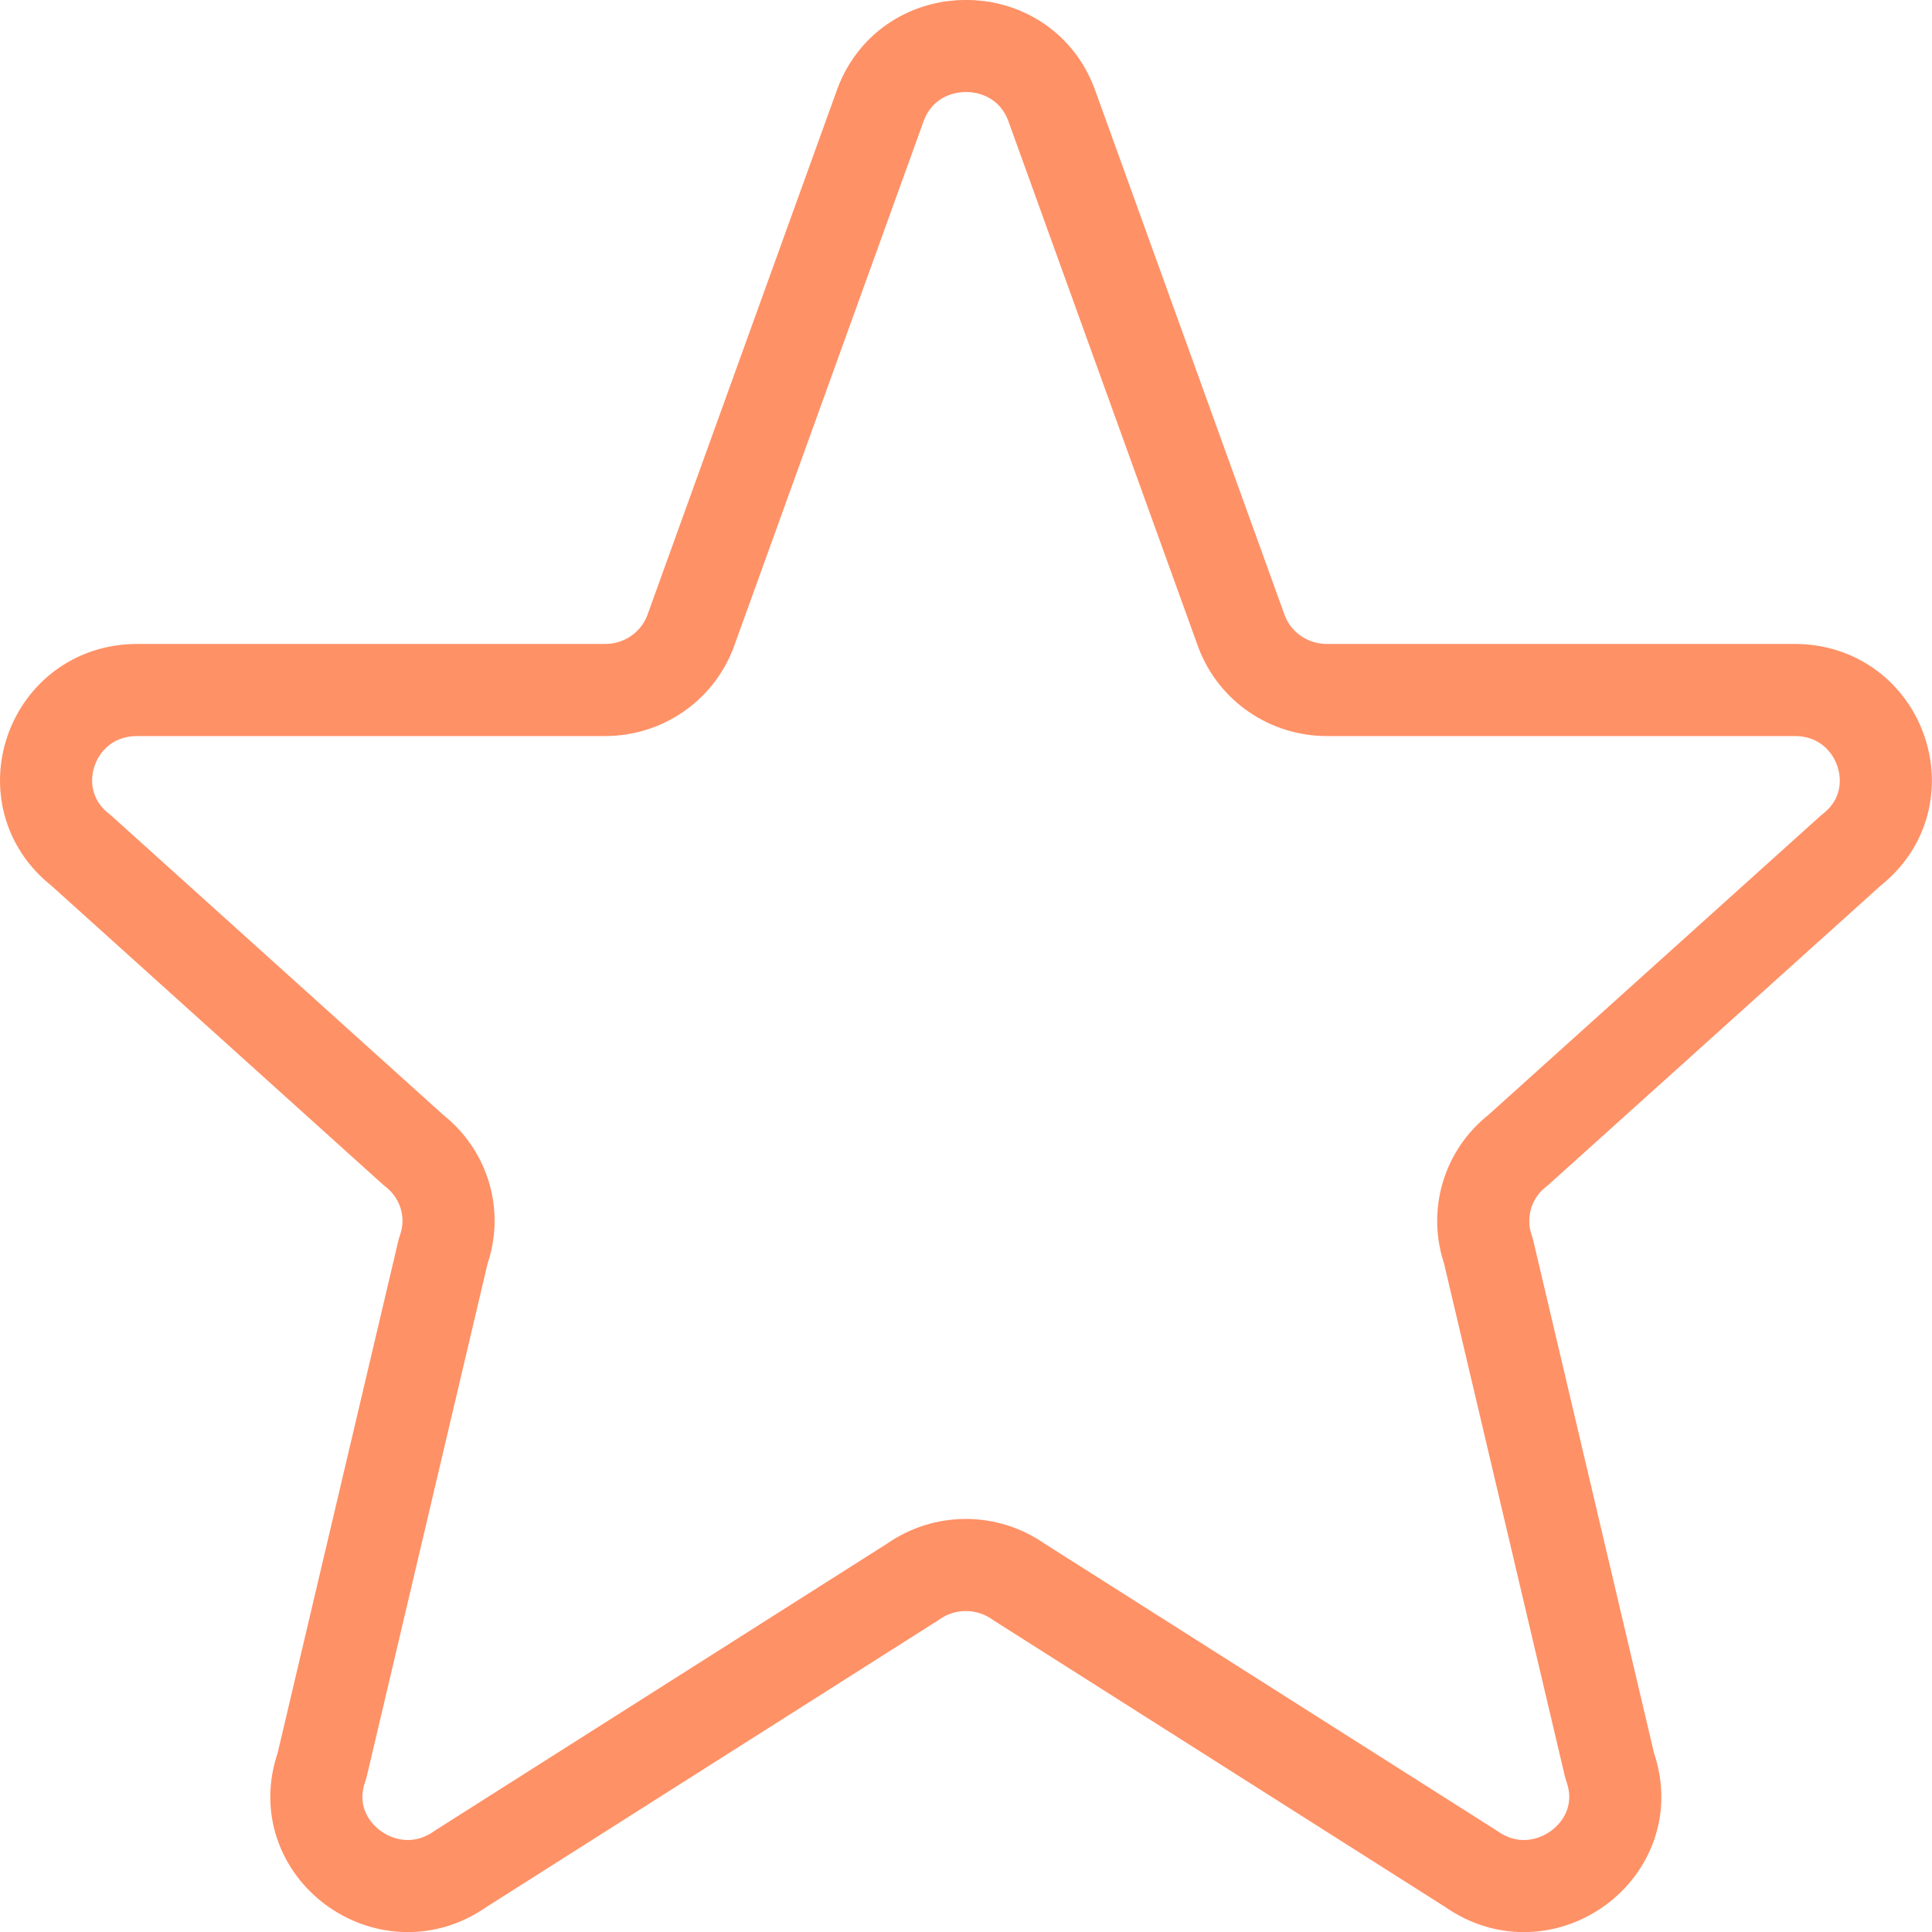
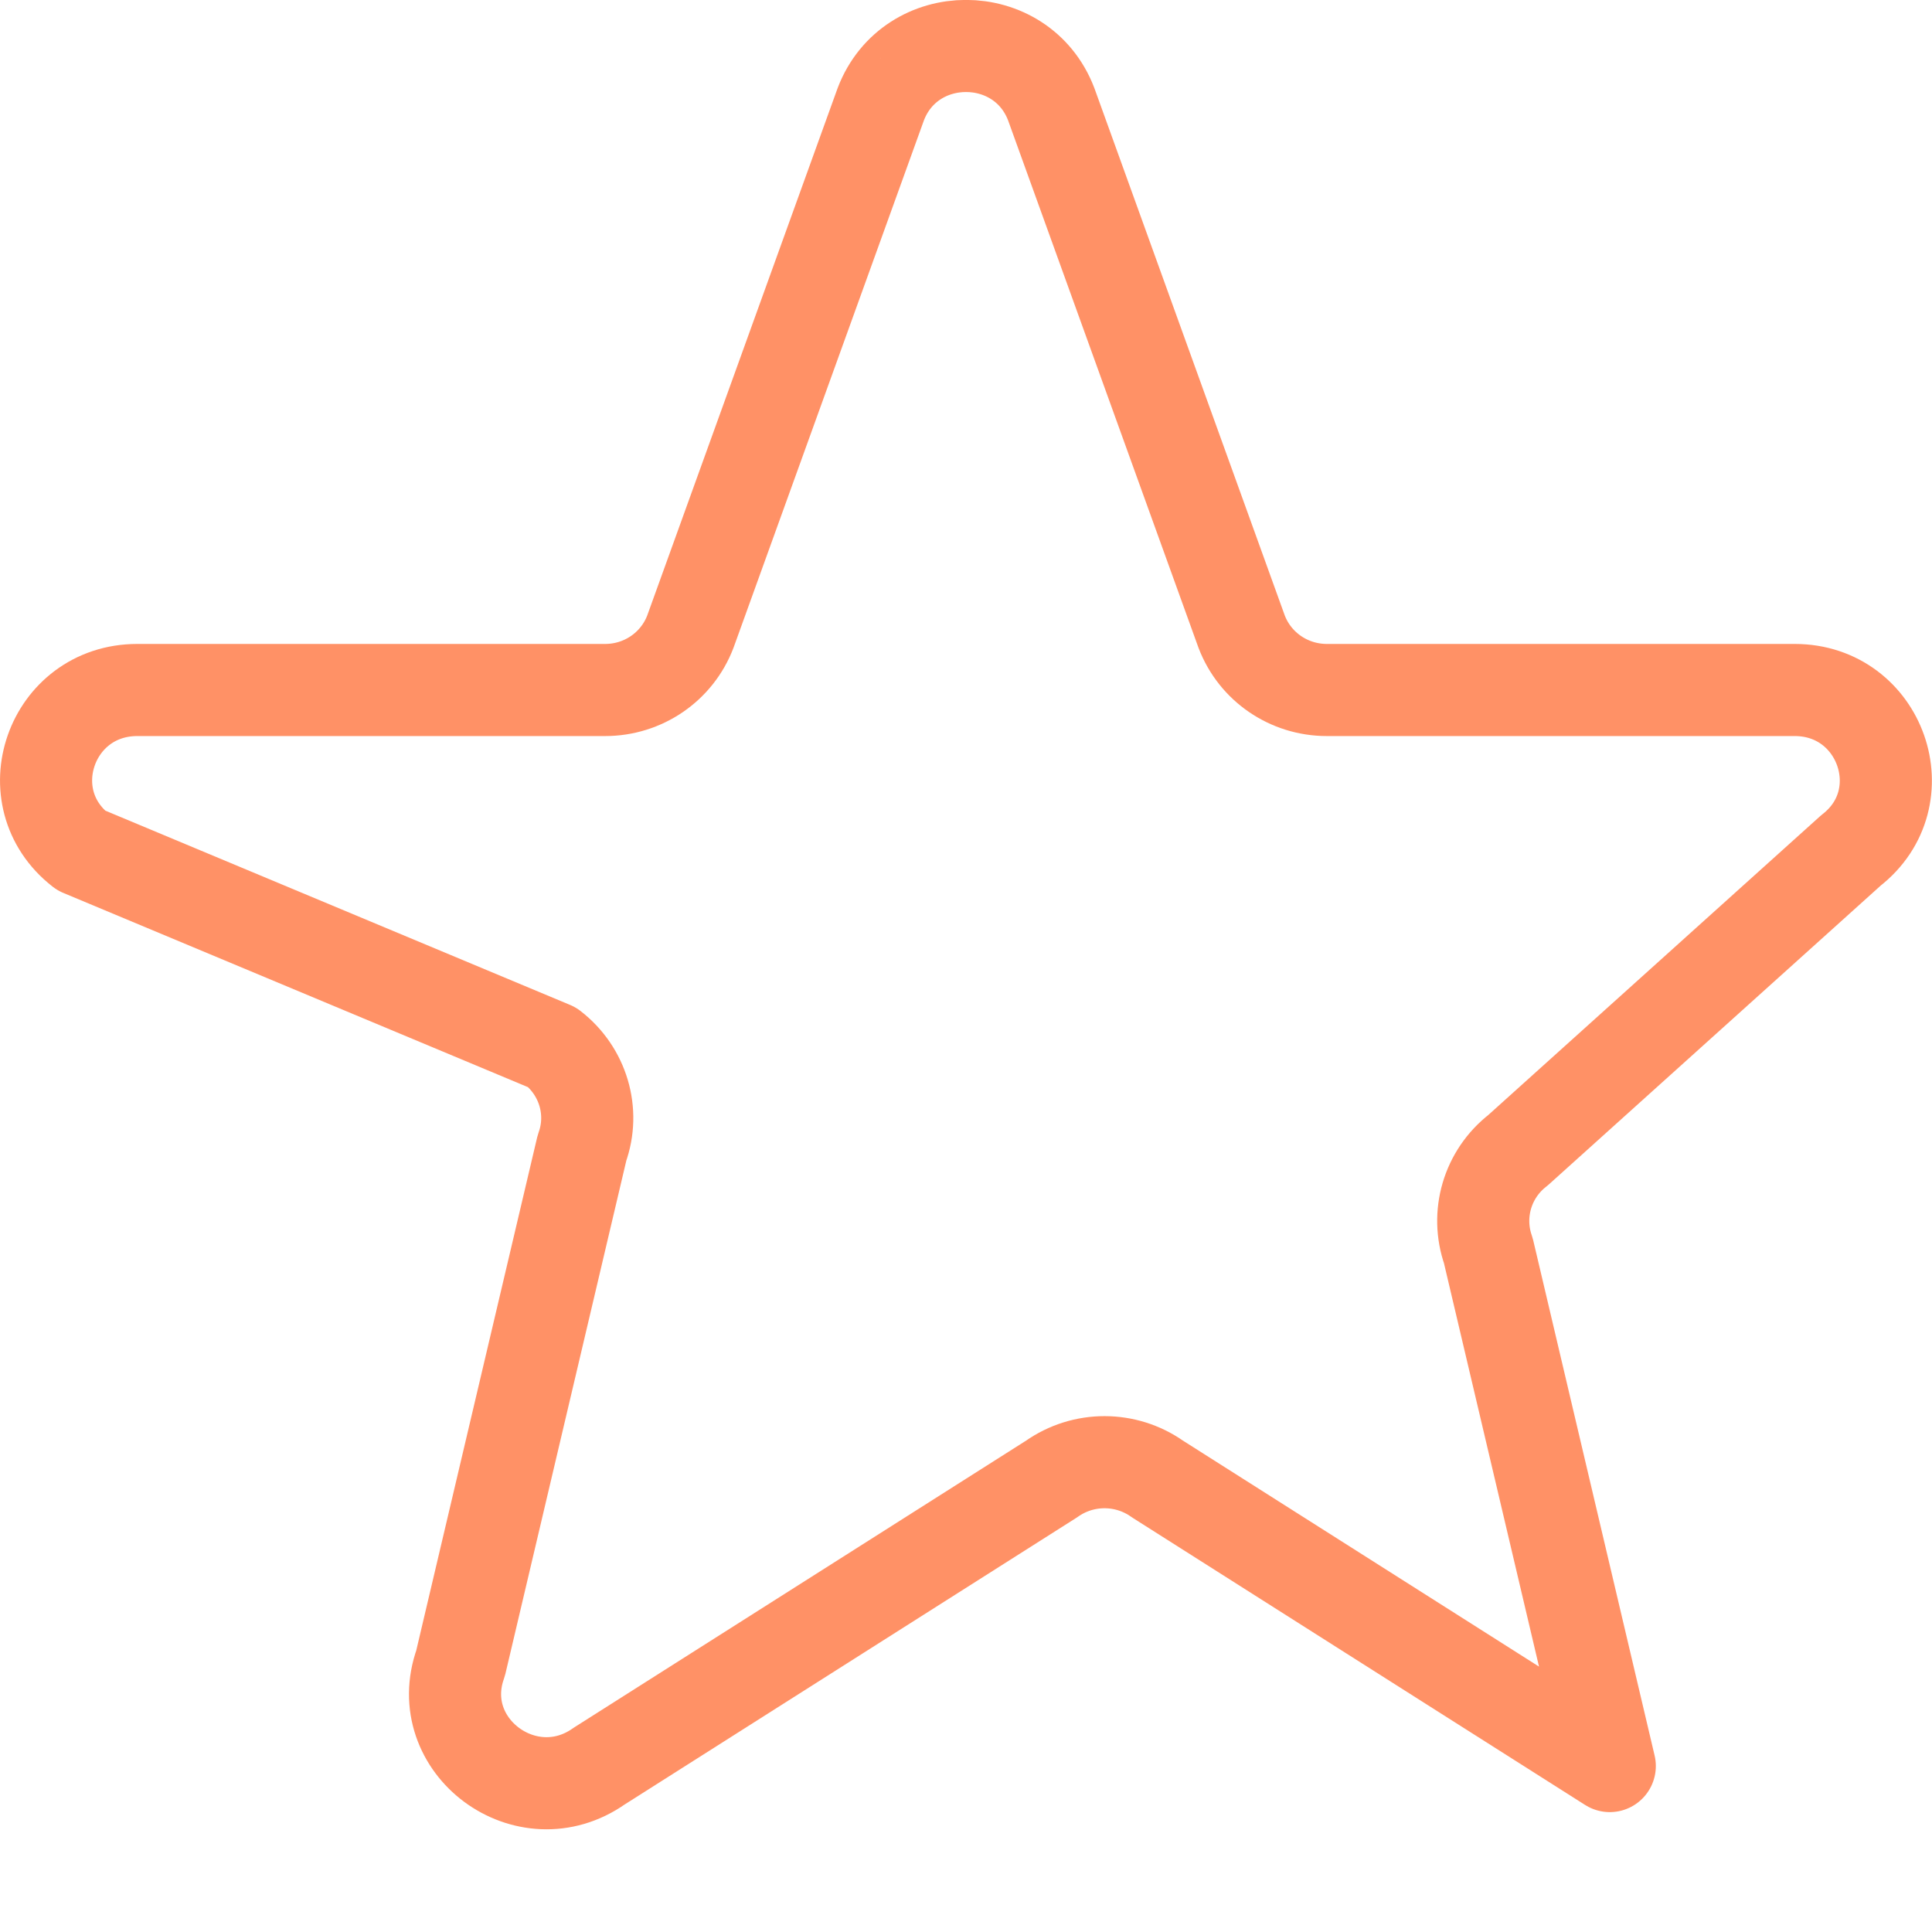
<svg xmlns="http://www.w3.org/2000/svg" id="Layer_2" data-name="Layer 2" viewBox="0 0 56 56">
  <defs>
    <style>
      .cls-1 {
        fill: none;
        stroke: #ff9166;
        stroke-linecap: round;
        stroke-linejoin: round;
        stroke-width: 2.67px;
      }
    </style>
  </defs>
  <g id="Layer_1-2" data-name="Layer 1">
-     <path class="cls-1" d="M25.53,3.02c.86-2.25,4.08-2.25,4.94,0l5.52,15.29c.39,1.02,1.37,1.69,2.47,1.69h13.56c2.5,0,3.6,3.12,1.63,4.65l-9.65,8.69c-.89.69-1.23,1.86-.86,2.91l3.52,14.94c.86,2.4-1.92,4.46-4.02,2.98l-13.11-8.32c-.92-.65-2.15-.65-3.07,0l-13.11,8.32c-2.1,1.48-4.88-.58-4.02-2.98l3.52-14.94c.38-1.05.03-2.22-.86-2.91L2.35,24.65c-1.97-1.53-.88-4.65,1.63-4.65h13.56c1.1,0,2.08-.67,2.47-1.69l5.52-15.29Z" />
+     <path class="cls-1" d="M25.53,3.02c.86-2.25,4.08-2.25,4.94,0l5.52,15.29c.39,1.02,1.37,1.69,2.47,1.69h13.56c2.5,0,3.6,3.12,1.63,4.65l-9.65,8.69c-.89.69-1.23,1.86-.86,2.91l3.52,14.94l-13.11-8.32c-.92-.65-2.15-.65-3.07,0l-13.11,8.32c-2.1,1.48-4.88-.58-4.02-2.98l3.52-14.94c.38-1.05.03-2.22-.86-2.91L2.35,24.65c-1.97-1.53-.88-4.65,1.63-4.65h13.56c1.1,0,2.08-.67,2.47-1.69l5.52-15.29Z" />
  </g>
</svg>